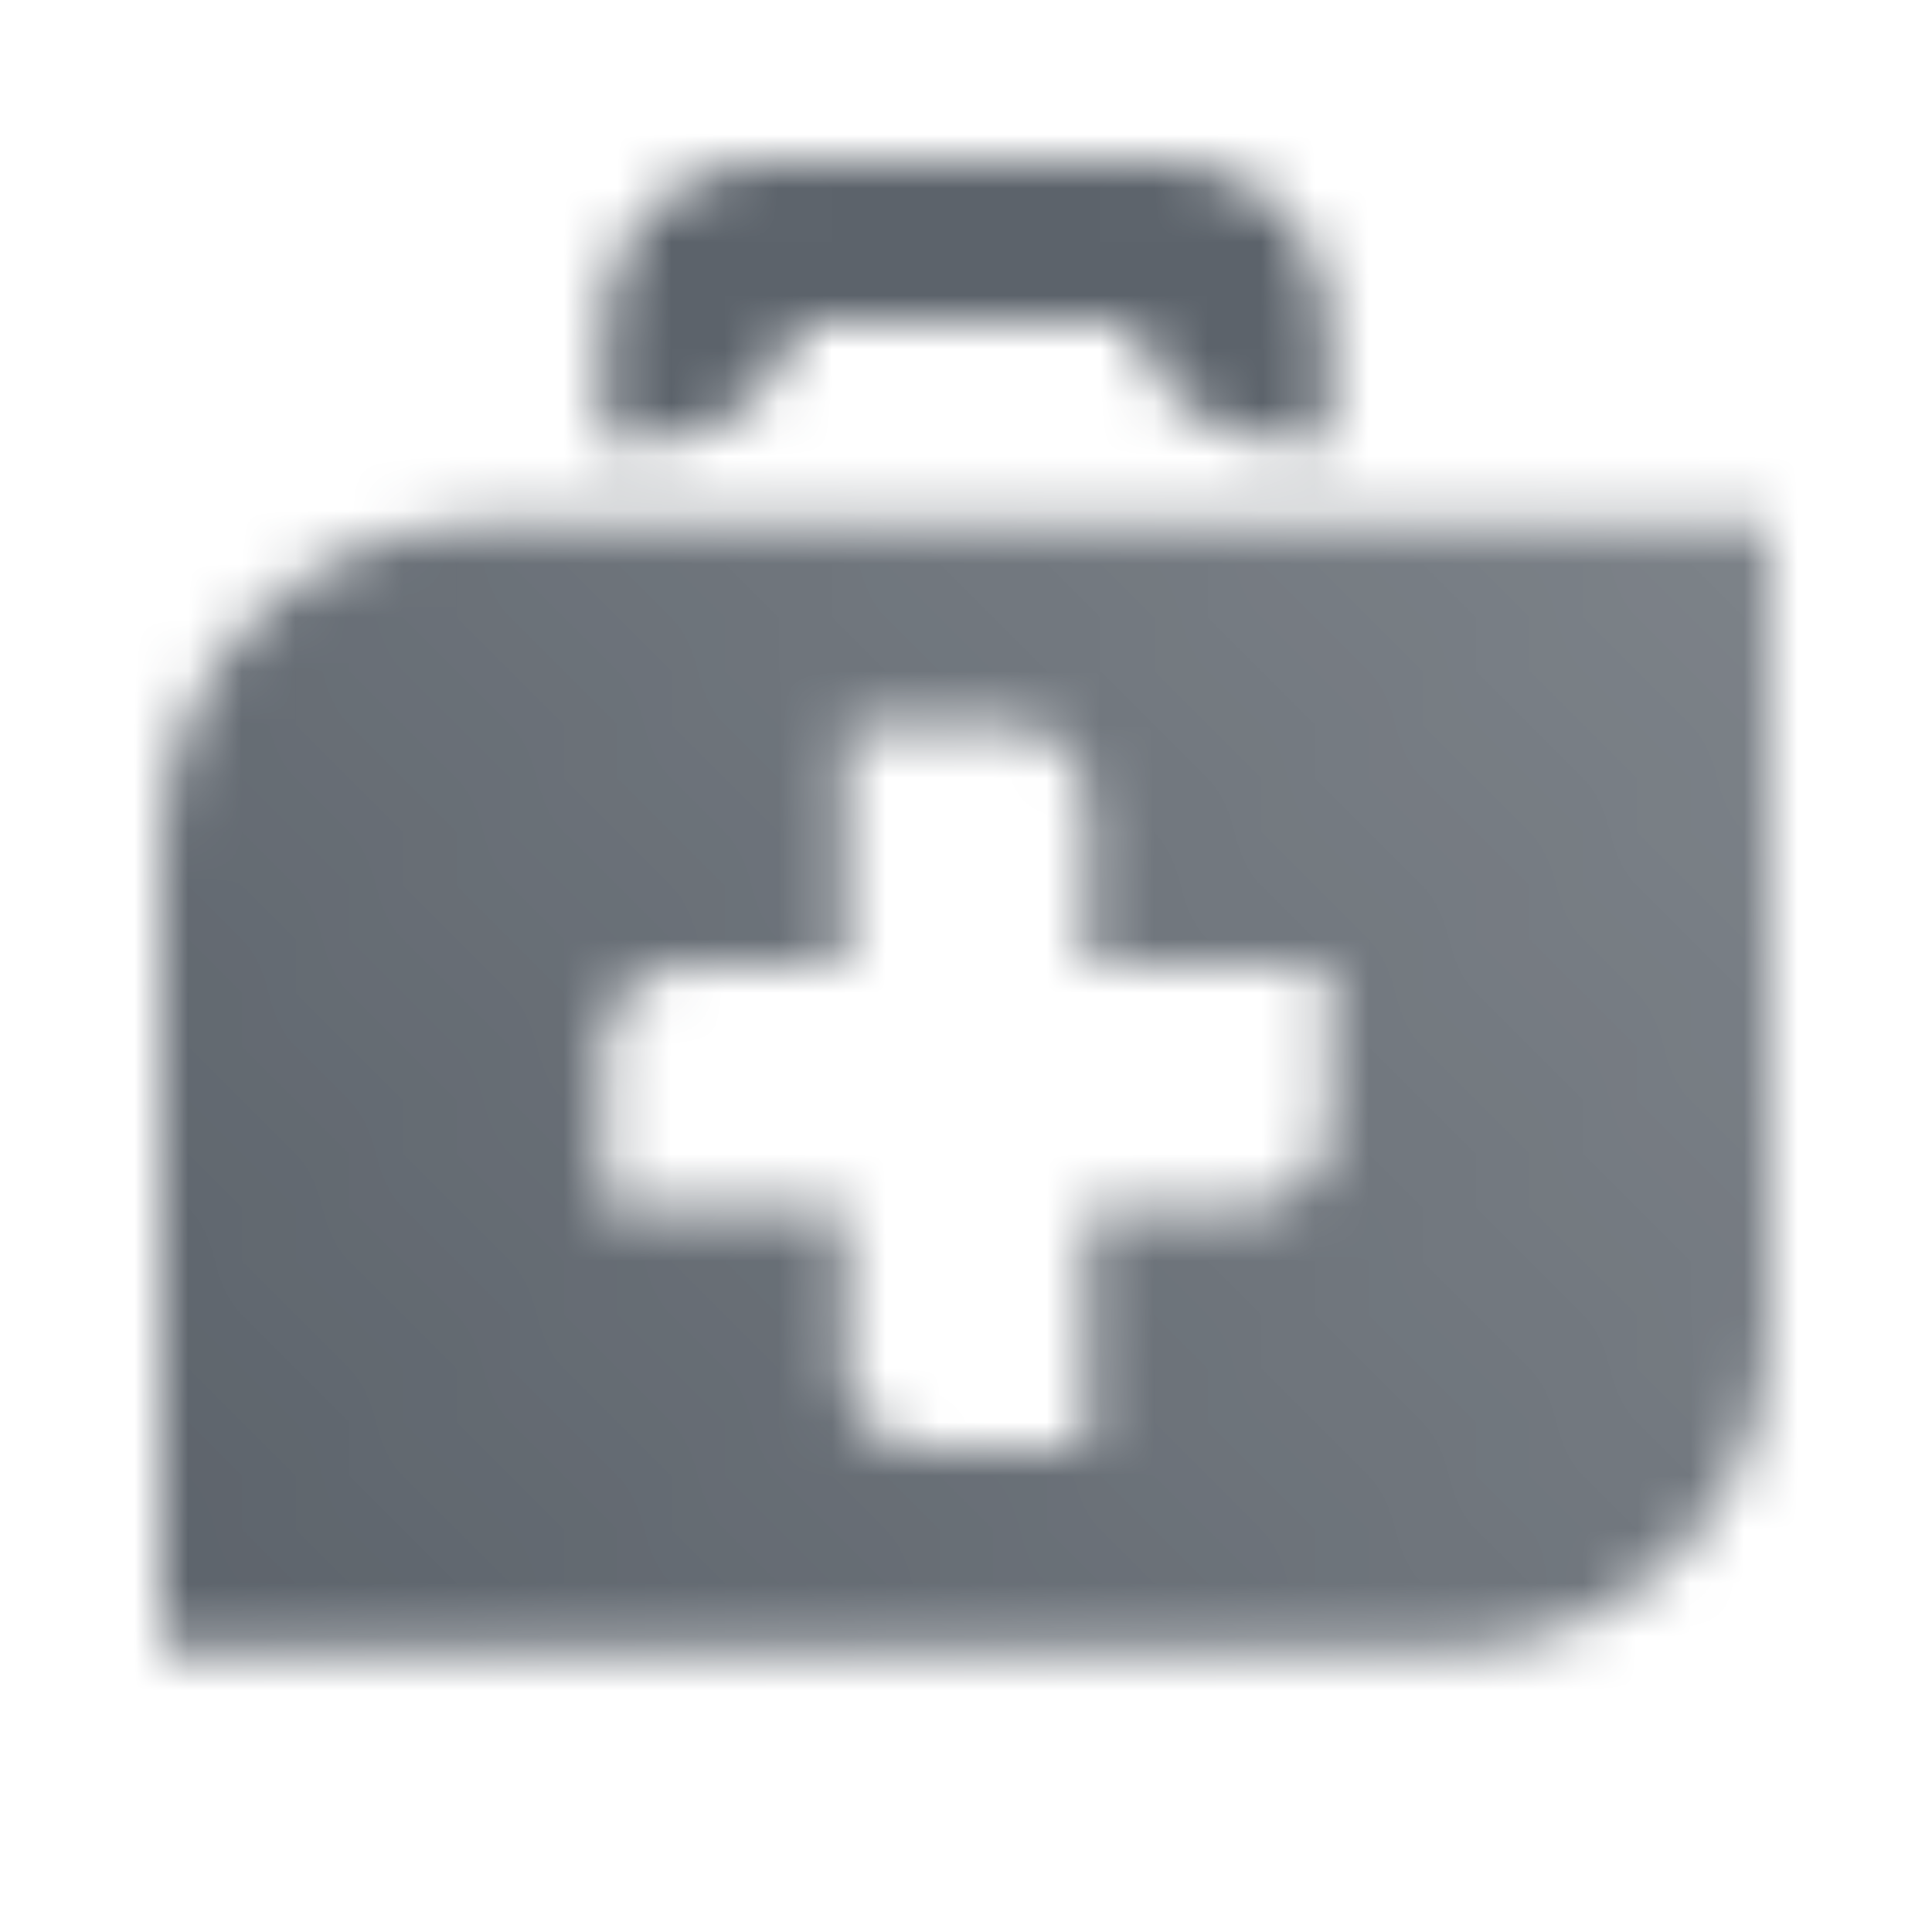
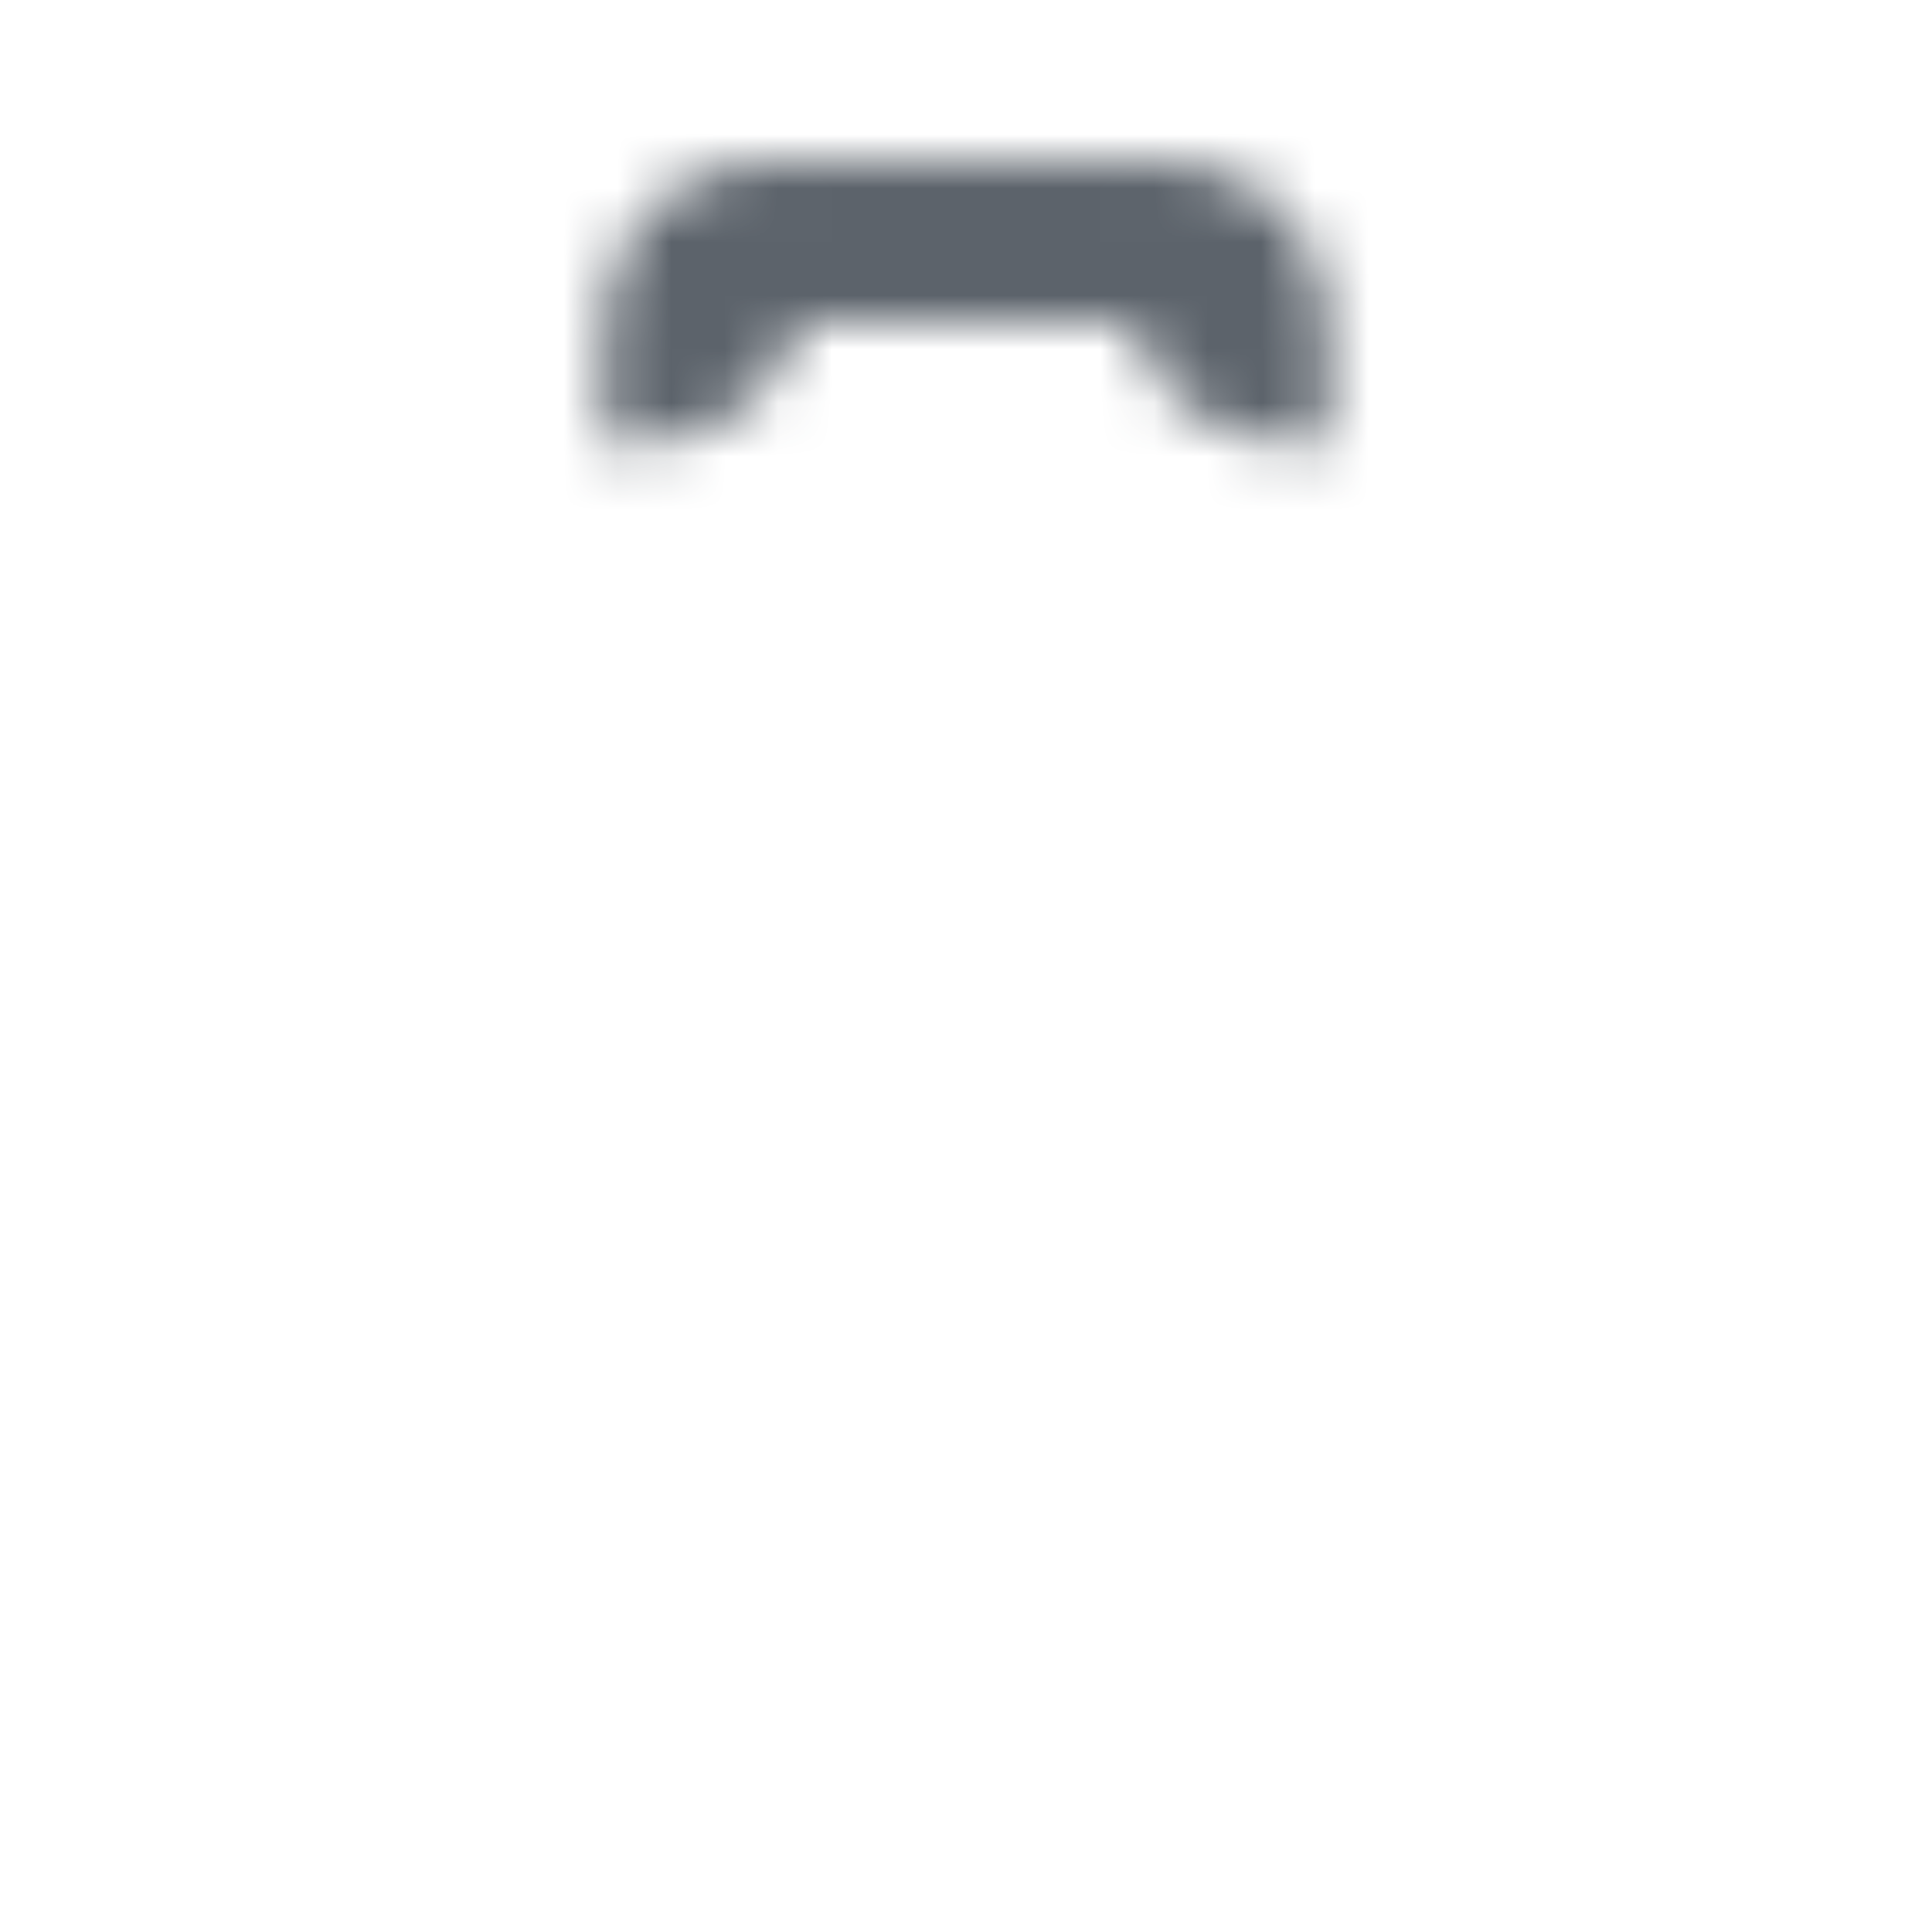
<svg xmlns="http://www.w3.org/2000/svg" width="36" height="36" viewBox="0 0 36 36" fill="none">
  <g clip-path="url(#clip0_46_385)">
    <mask id="mask0_46_385" style="mask-type:alpha" maskUnits="userSpaceOnUse" x="3" y="3" width="30" height="28">
-       <path fill-rule="evenodd" clip-rule="evenodd" d="M11.25 6C11.25 4.343 12.593 3 14.25 3H15H21H21.75C23.407 3 24.75 4.343 24.75 6V8.25H24C22.602 8.25 21.427 7.294 21.095 6H14.905C14.572 7.294 13.398 8.25 12 8.25H11.25V6Z" fill="black" />
-       <path fill-rule="evenodd" clip-rule="evenodd" d="M9 9.75C5.686 9.75 3 12.436 3 15.75V30.75H27C30.314 30.75 33 28.064 33 24.75V9.75H9ZM17.25 27C16.422 27 15.75 26.328 15.75 25.5V22.5H11.25V19.5C11.25 18.672 11.922 18 12.75 18H15.75V13.5H18.75C19.578 13.5 20.25 14.172 20.25 15V18H24.75V21C24.75 21.828 24.078 22.5 23.25 22.5H20.25V27H17.25Z" fill="url(#paint0_linear_46_385)" />
+       <path fill-rule="evenodd" clip-rule="evenodd" d="M11.25 6C11.25 4.343 12.593 3 14.25 3H15H21H21.75C23.407 3 24.75 4.343 24.75 6V8.25H24C22.602 8.25 21.427 7.294 21.095 6H14.905C14.572 7.294 13.398 8.25 12 8.25H11.25Z" fill="black" />
    </mask>
    <g mask="url(#mask0_46_385)">
      <path d="M0 0H36V36H0V0Z" fill="#5C636B" />
    </g>
  </g>
  <defs>
    <linearGradient id="paint0_linear_46_385" x1="33" y1="9.75" x2="3" y2="30.75" gradientUnits="userSpaceOnUse">
      <stop stop-opacity="0.8" />
      <stop offset="1" />
    </linearGradient>
    <clipPath id="clip0_46_385">
      <rect width="36" height="36" fill="white" />
    </clipPath>
  </defs>
</svg>